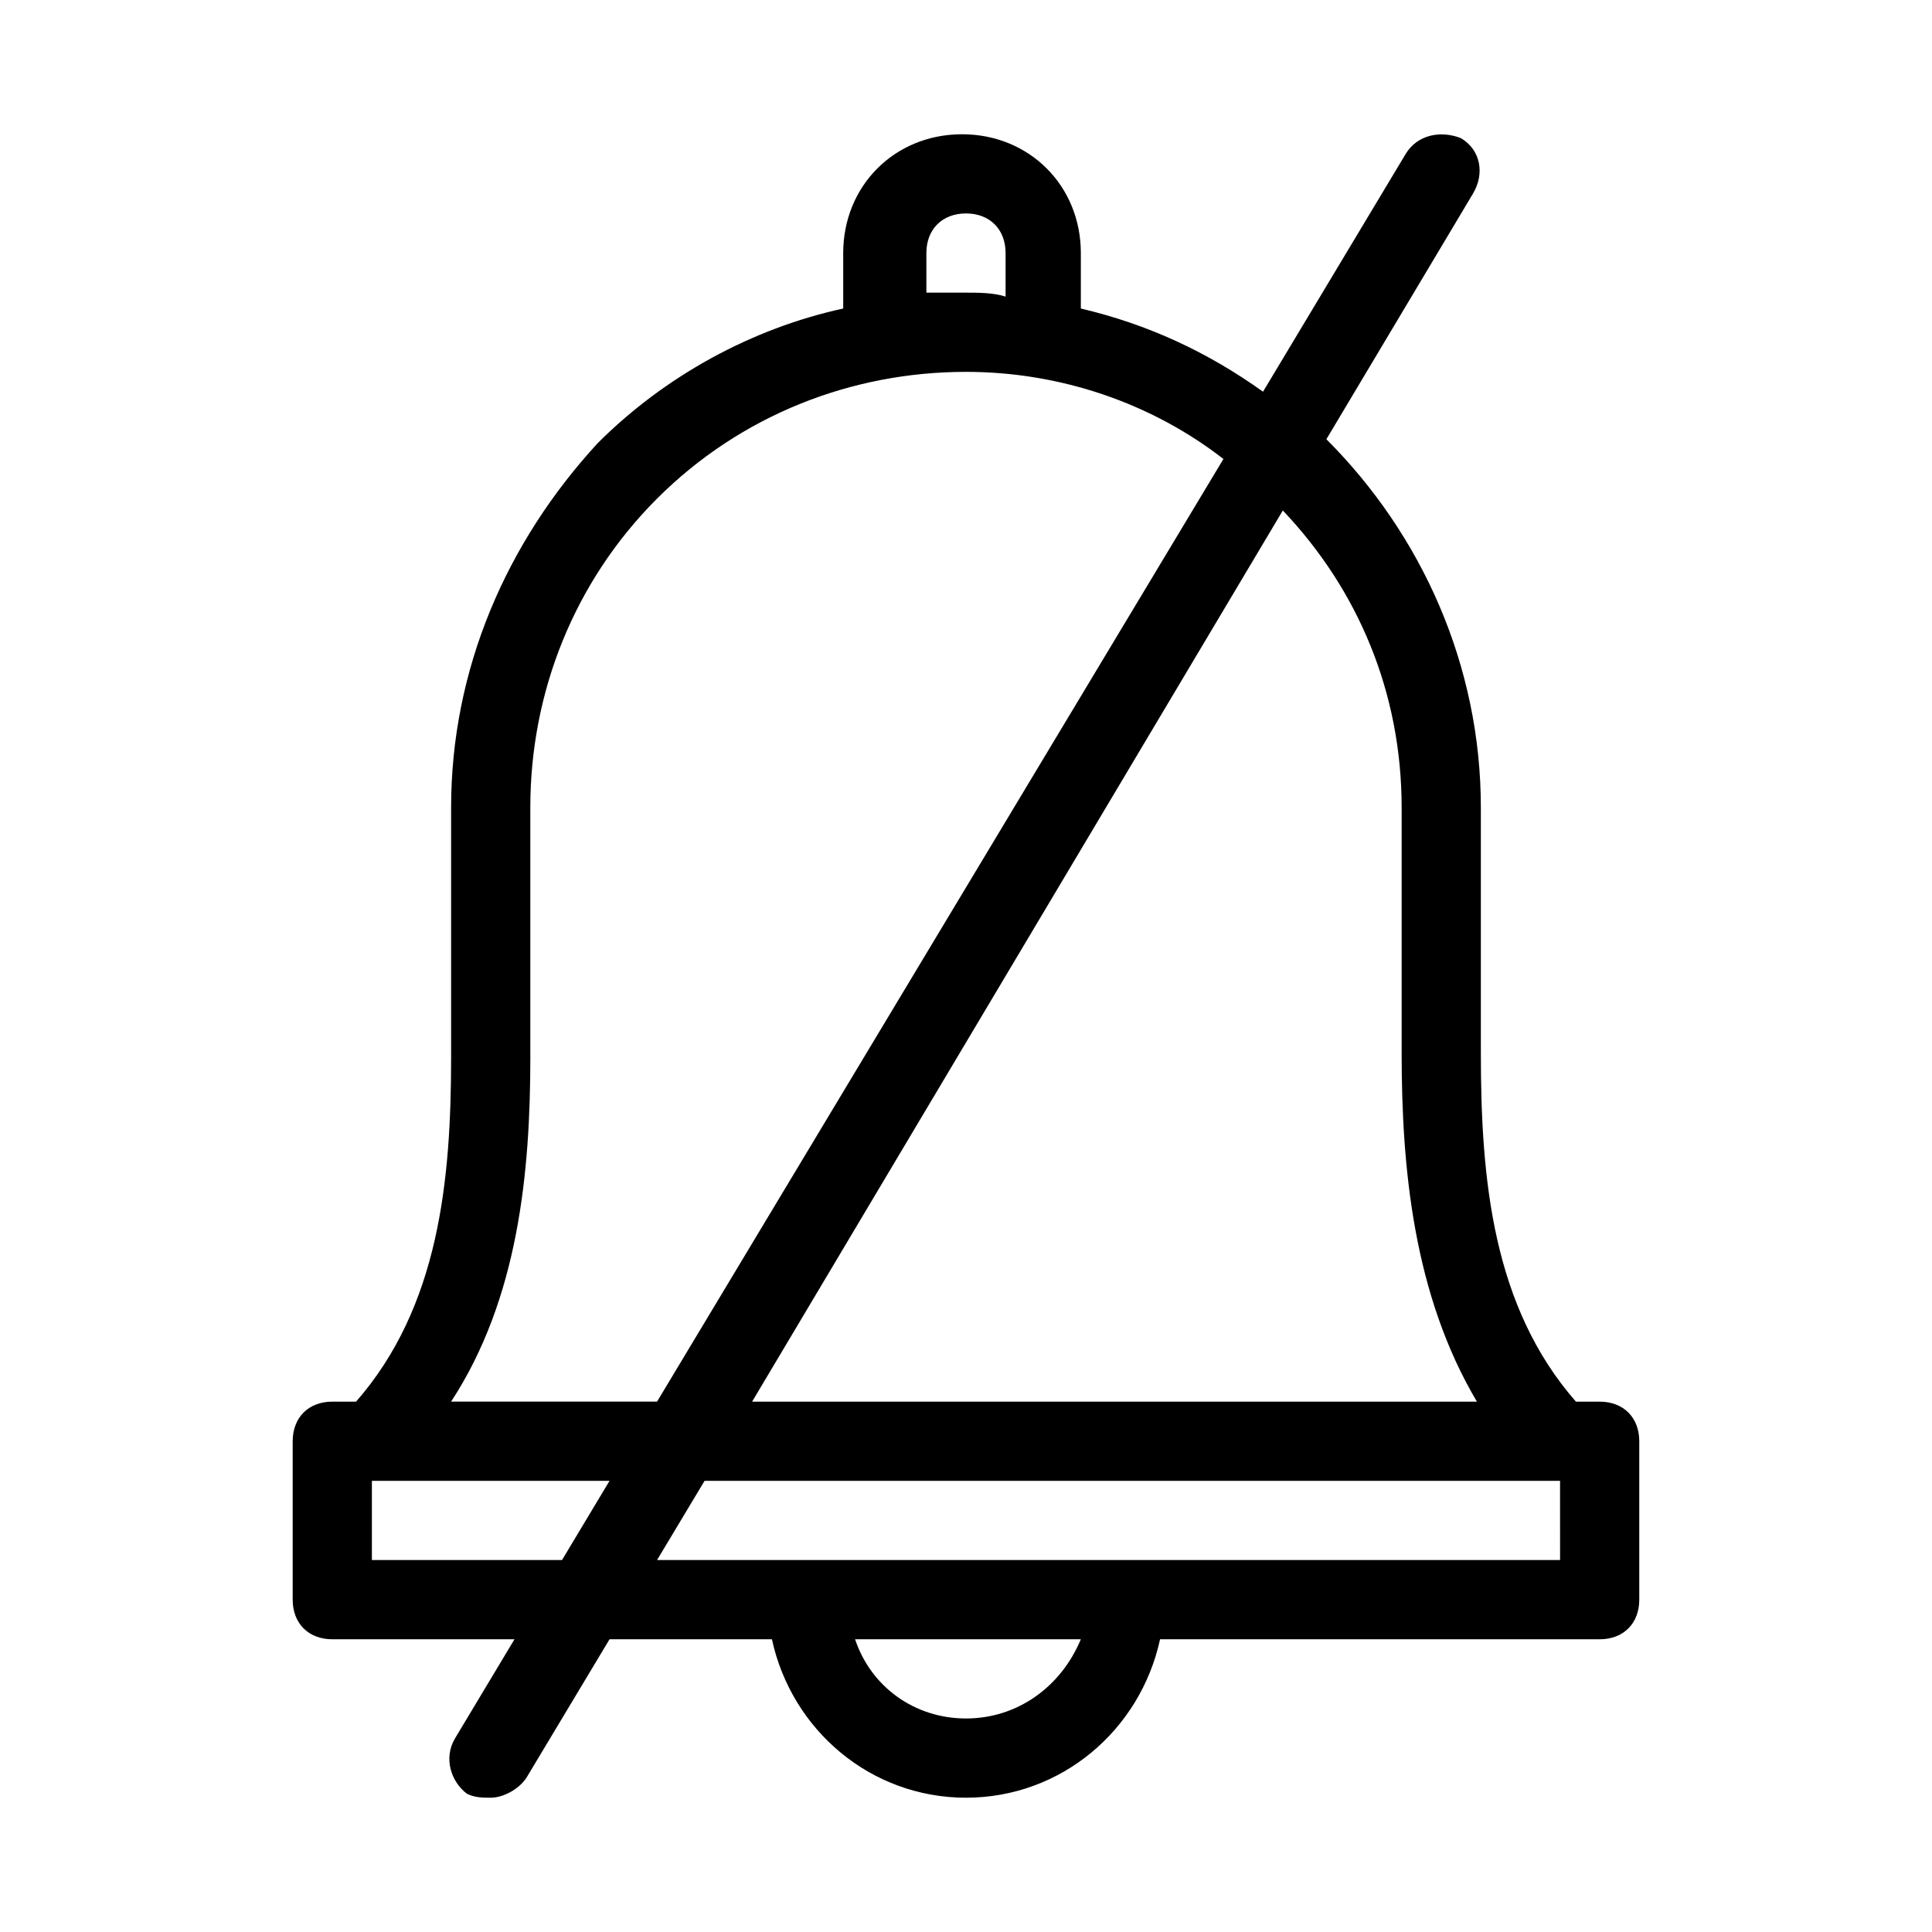
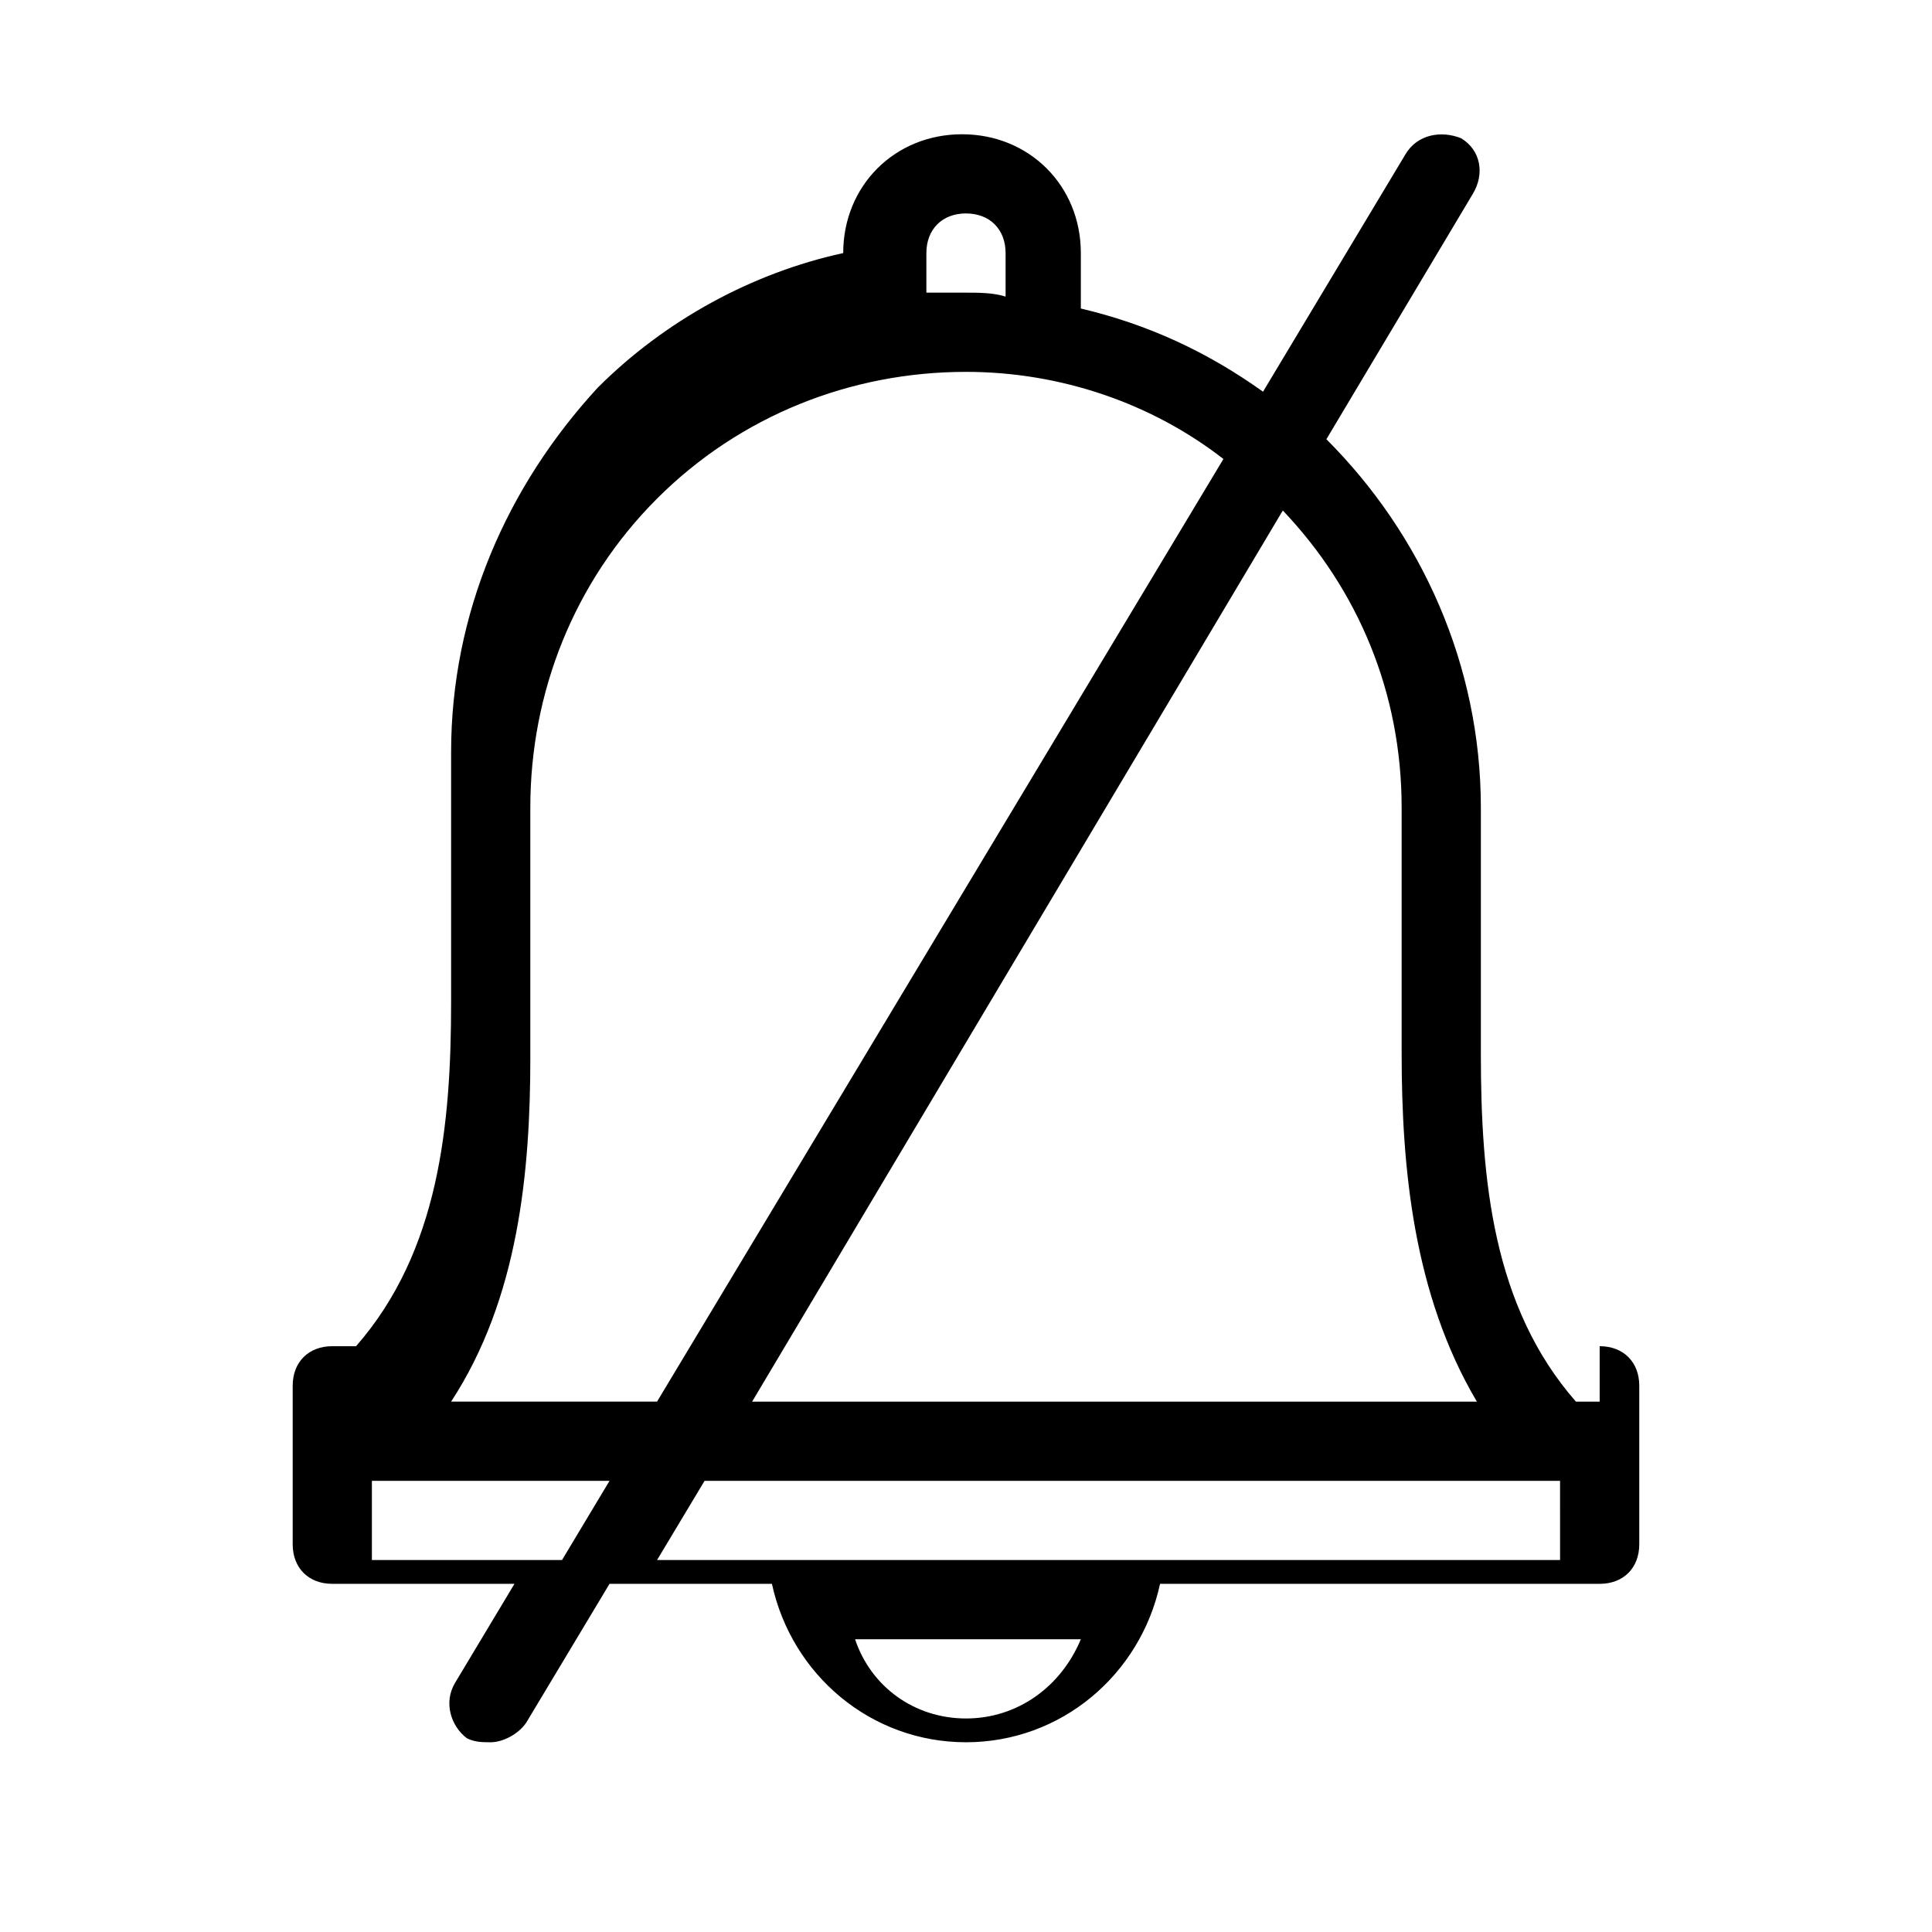
<svg xmlns="http://www.w3.org/2000/svg" fill="#000000" width="800px" height="800px" version="1.1" viewBox="144 144 512 512">
-   <path d="m567.93 515.45h-6.297c-22.043-25.191-25.191-58.777-25.191-92.363v-65.074c0-37.785-15.742-72.422-40.934-97.613l38.836-65.074c3.148-5.25 2.098-11.547-3.148-14.695-5.25-2.102-11.547-1.051-14.695 4.195l-37.785 62.977c-14.695-10.496-30.438-17.844-48.281-22.043v-14.691c0-17.844-13.645-31.488-31.488-31.488s-31.488 13.645-31.488 31.488v14.695c-24.141 5.246-47.23 17.844-65.074 35.688-24.141 26.238-38.836 59.824-38.836 96.562v66.125c0 32.539-3.148 66.125-25.191 91.316l-6.297-0.004c-6.297 0-10.496 4.199-10.496 10.496v41.984c0 6.297 4.199 10.496 10.496 10.496h48.281l-15.742 26.238c-3.148 5.246-1.051 11.547 3.148 14.695 2.098 1.051 4.195 1.051 6.297 1.051 3.148 0 7.348-2.098 9.445-5.246l22.043-36.738h43.035c5.246 24.141 26.238 41.984 51.43 41.984s46.184-17.844 51.43-41.984h116.5c6.297 0 10.496-4.199 10.496-10.496v-41.984c0-6.297-4.195-10.496-10.496-10.496zm-52.48-157.44v65.074c0 30.438 3.148 64.027 19.941 92.363h-192.07l140.64-236.16c19.945 20.992 31.488 48.281 31.488 78.723zm-125.95-146.95c0-6.297 4.199-10.496 10.496-10.496s10.496 4.199 10.496 10.496v11.547c-3.148-1.051-7.348-1.051-10.496-1.051h-10.496zm-104.96 213.07v-66.125c0-30.438 11.547-59.828 33.586-81.867 22.043-22.043 51.43-33.59 81.871-33.59 25.191 0 49.332 8.398 68.223 23.09l-150.09 249.8h-54.578c17.844-27.289 20.992-60.875 20.992-91.312zm-41.984 133.3v-20.992h62.977l-12.594 20.992zm157.44 41.984c-13.645 0-25.191-8.398-29.391-20.992h59.828c-5.25 12.598-16.793 20.992-30.438 20.992zm157.44-41.984h-239.31l12.594-20.992h226.71z" />
+   <path d="m567.93 515.45h-6.297c-22.043-25.191-25.191-58.777-25.191-92.363v-65.074c0-37.785-15.742-72.422-40.934-97.613l38.836-65.074c3.148-5.25 2.098-11.547-3.148-14.695-5.25-2.102-11.547-1.051-14.695 4.195l-37.785 62.977c-14.695-10.496-30.438-17.844-48.281-22.043v-14.691c0-17.844-13.645-31.488-31.488-31.488s-31.488 13.645-31.488 31.488c-24.141 5.246-47.23 17.844-65.074 35.688-24.141 26.238-38.836 59.824-38.836 96.562v66.125c0 32.539-3.148 66.125-25.191 91.316l-6.297-0.004c-6.297 0-10.496 4.199-10.496 10.496v41.984c0 6.297 4.199 10.496 10.496 10.496h48.281l-15.742 26.238c-3.148 5.246-1.051 11.547 3.148 14.695 2.098 1.051 4.195 1.051 6.297 1.051 3.148 0 7.348-2.098 9.445-5.246l22.043-36.738h43.035c5.246 24.141 26.238 41.984 51.43 41.984s46.184-17.844 51.43-41.984h116.5c6.297 0 10.496-4.199 10.496-10.496v-41.984c0-6.297-4.195-10.496-10.496-10.496zm-52.48-157.44v65.074c0 30.438 3.148 64.027 19.941 92.363h-192.07l140.64-236.16c19.945 20.992 31.488 48.281 31.488 78.723zm-125.95-146.95c0-6.297 4.199-10.496 10.496-10.496s10.496 4.199 10.496 10.496v11.547c-3.148-1.051-7.348-1.051-10.496-1.051h-10.496zm-104.96 213.07v-66.125c0-30.438 11.547-59.828 33.586-81.867 22.043-22.043 51.43-33.59 81.871-33.59 25.191 0 49.332 8.398 68.223 23.09l-150.09 249.8h-54.578c17.844-27.289 20.992-60.875 20.992-91.312zm-41.984 133.3v-20.992h62.977l-12.594 20.992zm157.44 41.984c-13.645 0-25.191-8.398-29.391-20.992h59.828c-5.25 12.598-16.793 20.992-30.438 20.992zm157.44-41.984h-239.31l12.594-20.992h226.71z" />
</svg>